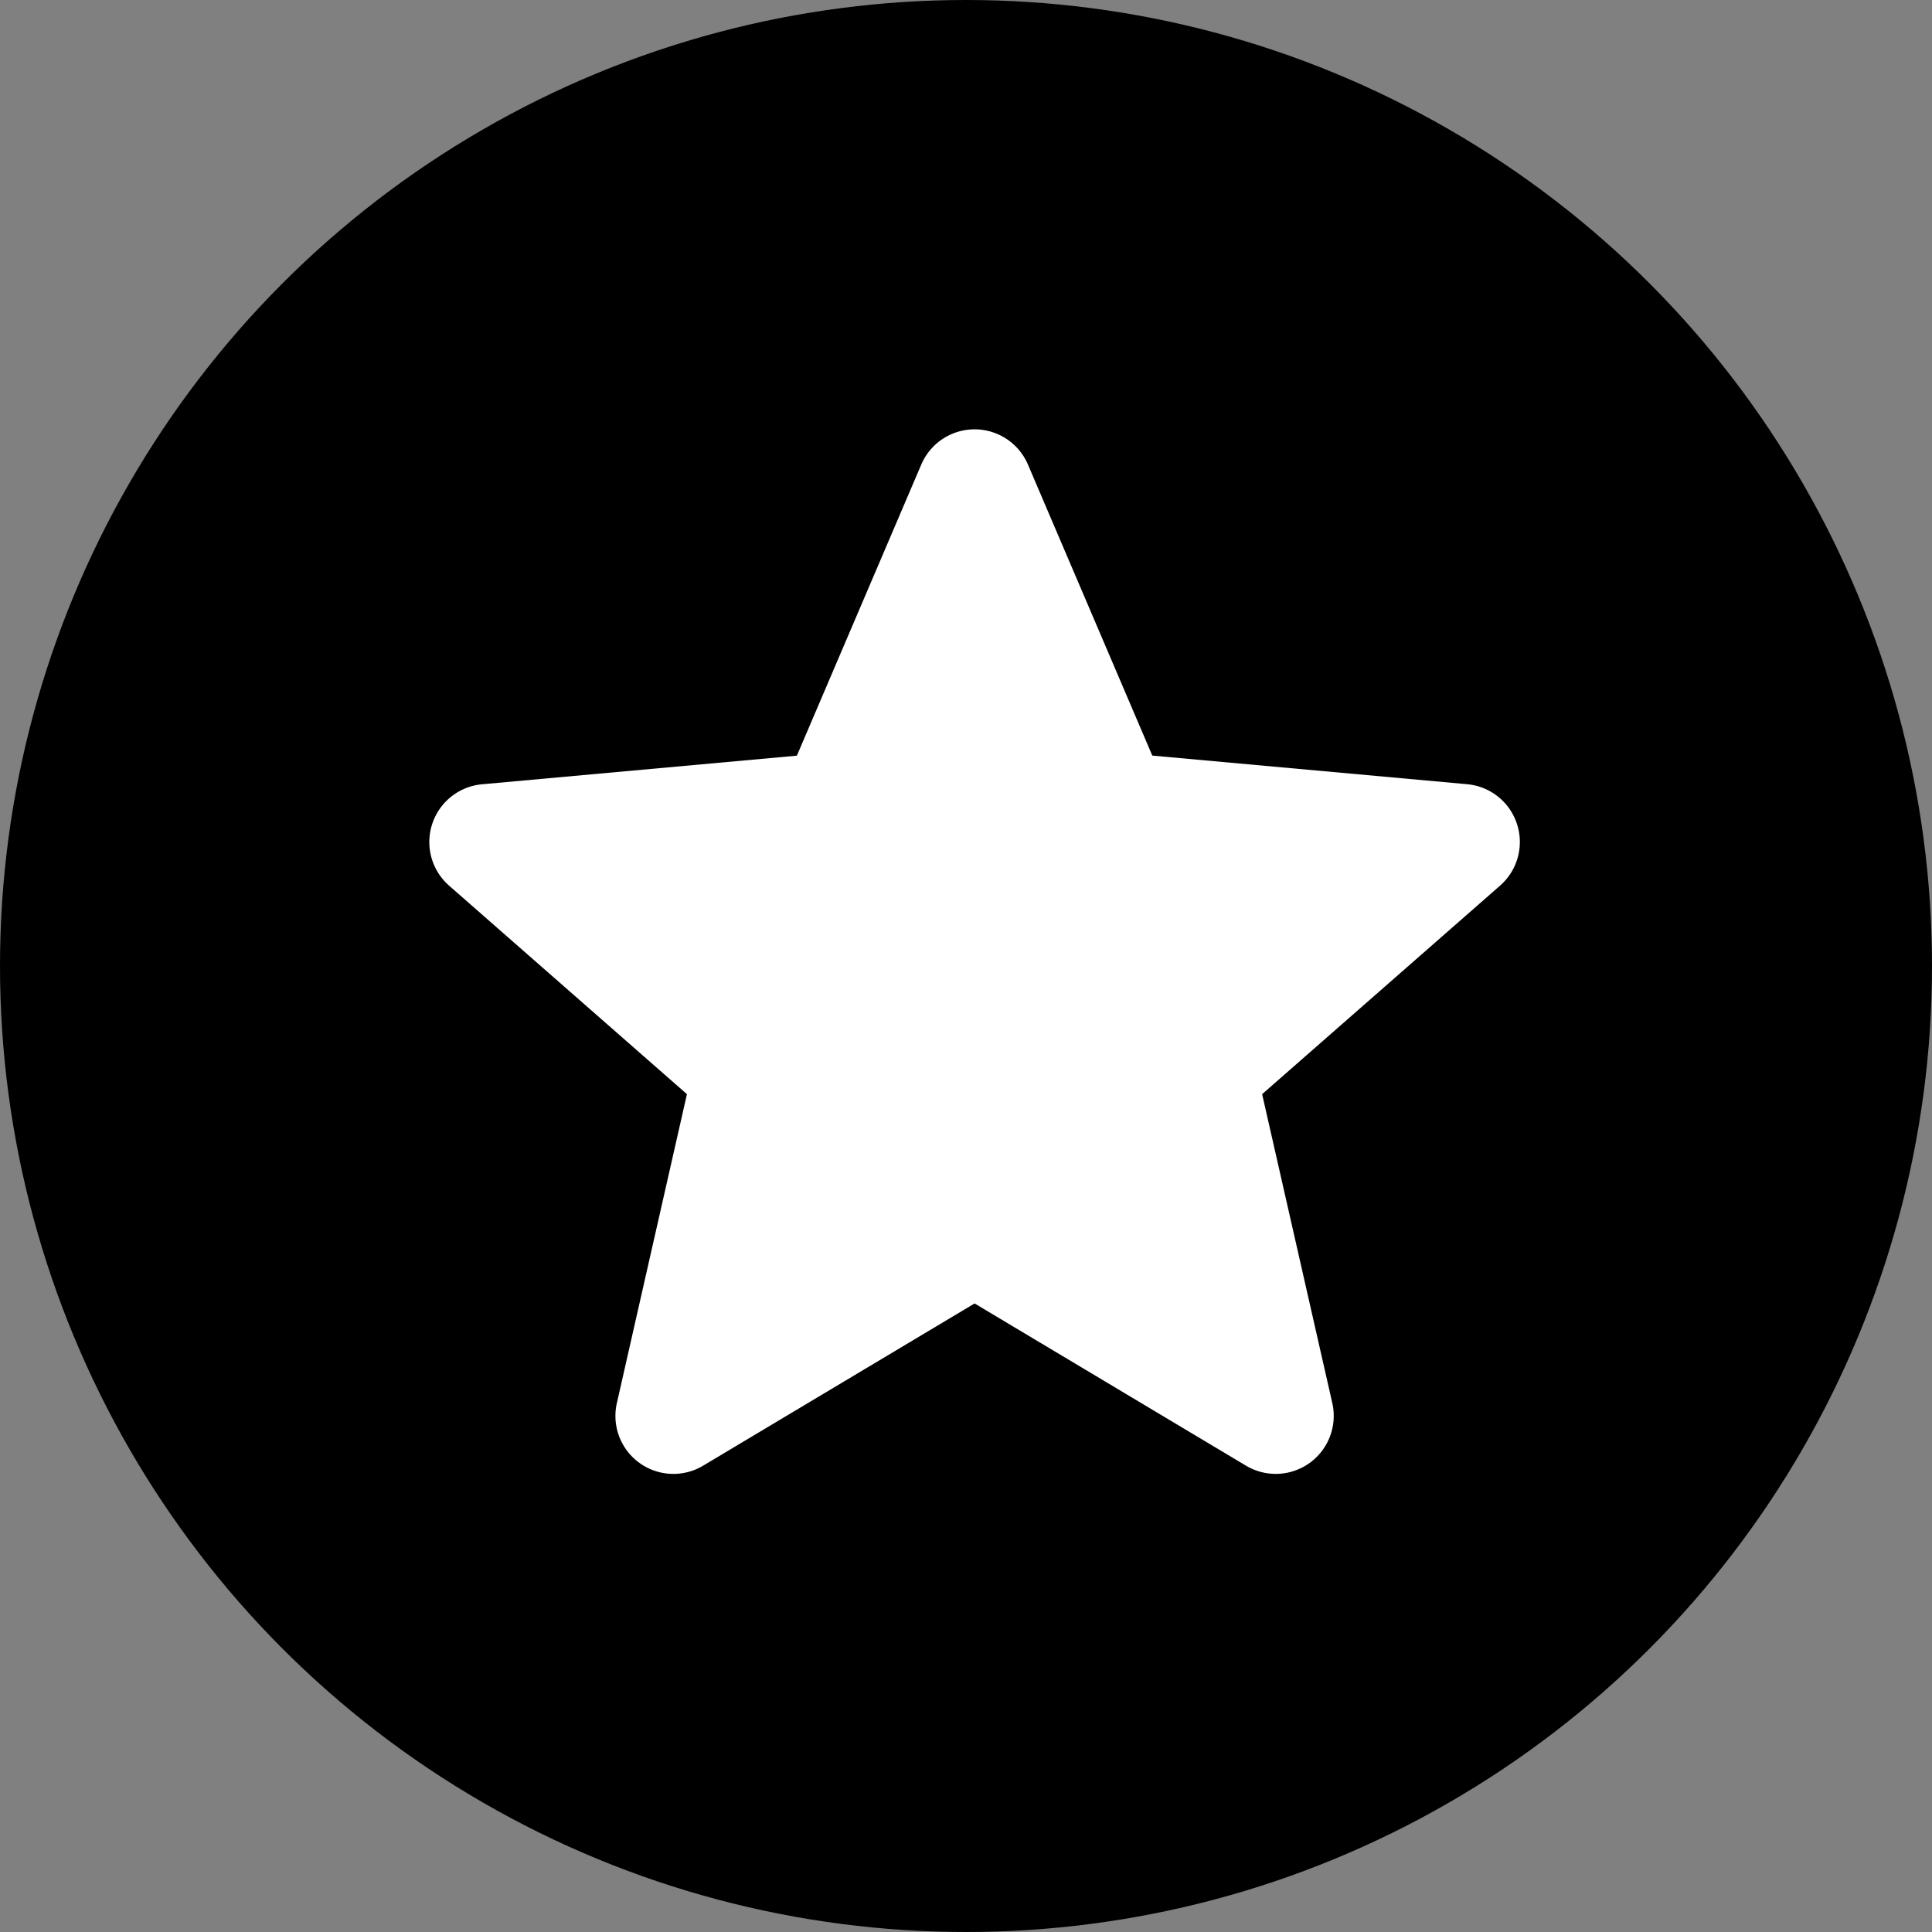
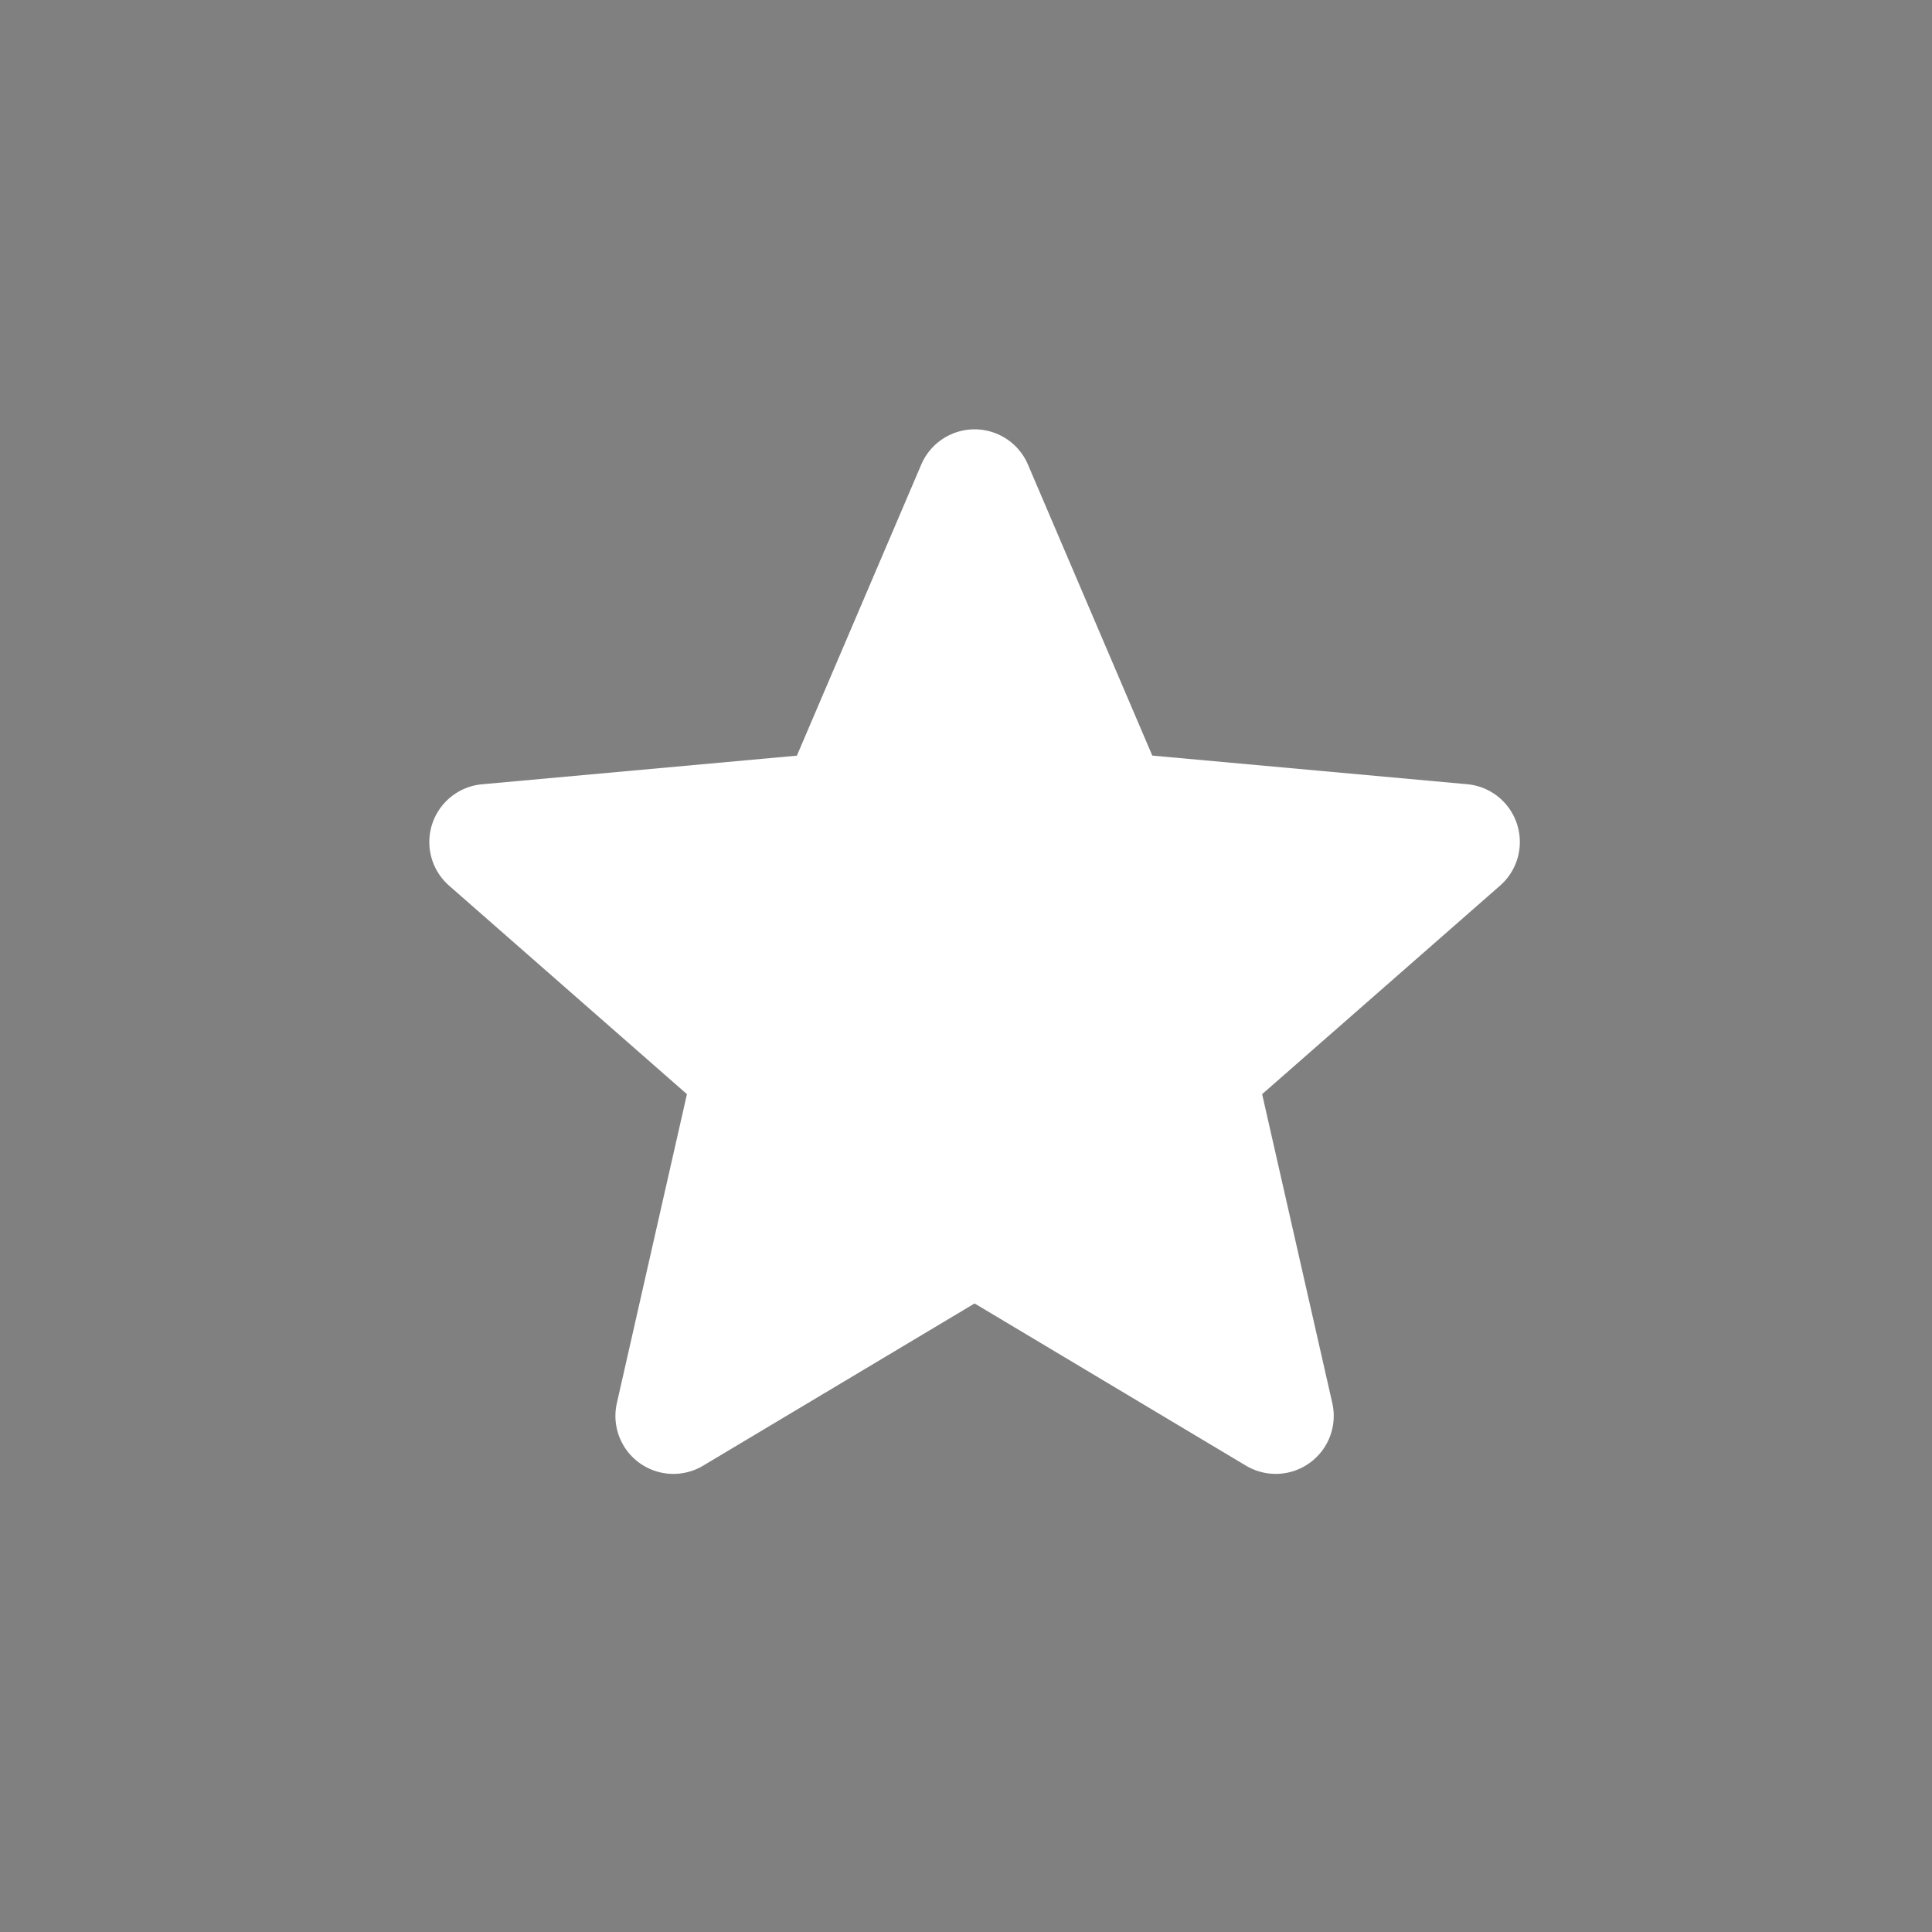
<svg xmlns="http://www.w3.org/2000/svg" width="54" height="54" viewBox="0 0 54 54">
  <rect x="0" y="0" width="54" height="54" fill="#808080" stroke="none" />
  <g id="Group_136" data-name="Group 136" transform="translate(-161 -110)">
-     <circle id="Ellipse_1" data-name="Ellipse 1" cx="27" cy="27" r="27" transform="translate(161 110)" />
-     <path id="star_1_" data-name="star (1)" d="M30.4,11.527a1.618,1.618,0,0,0-1.393-1.112l-8.8-.8L16.731,1.48a1.621,1.621,0,0,0-2.981,0L10.273,9.617l-8.8.8a1.621,1.621,0,0,0-.921,2.833L7.2,19.078,5.242,27.711a1.62,1.62,0,0,0,2.411,1.751l7.587-4.534,7.586,4.534a1.621,1.621,0,0,0,2.412-1.751l-1.961-8.633,6.651-5.829A1.621,1.621,0,0,0,30.4,11.527ZM15.386,24.84" transform="translate(173 121.504)" fill="#fff" />
+     <path id="star_1_" data-name="star (1)" d="M30.4,11.527a1.618,1.618,0,0,0-1.393-1.112l-8.8-.8L16.731,1.48a1.621,1.621,0,0,0-2.981,0L10.273,9.617l-8.8.8a1.621,1.621,0,0,0-.921,2.833L7.2,19.078,5.242,27.711a1.62,1.62,0,0,0,2.411,1.751l7.587-4.534,7.586,4.534a1.621,1.621,0,0,0,2.412-1.751l-1.961-8.633,6.651-5.829A1.621,1.621,0,0,0,30.4,11.527M15.386,24.84" transform="translate(173 121.504)" fill="#fff" />
  </g>
</svg>